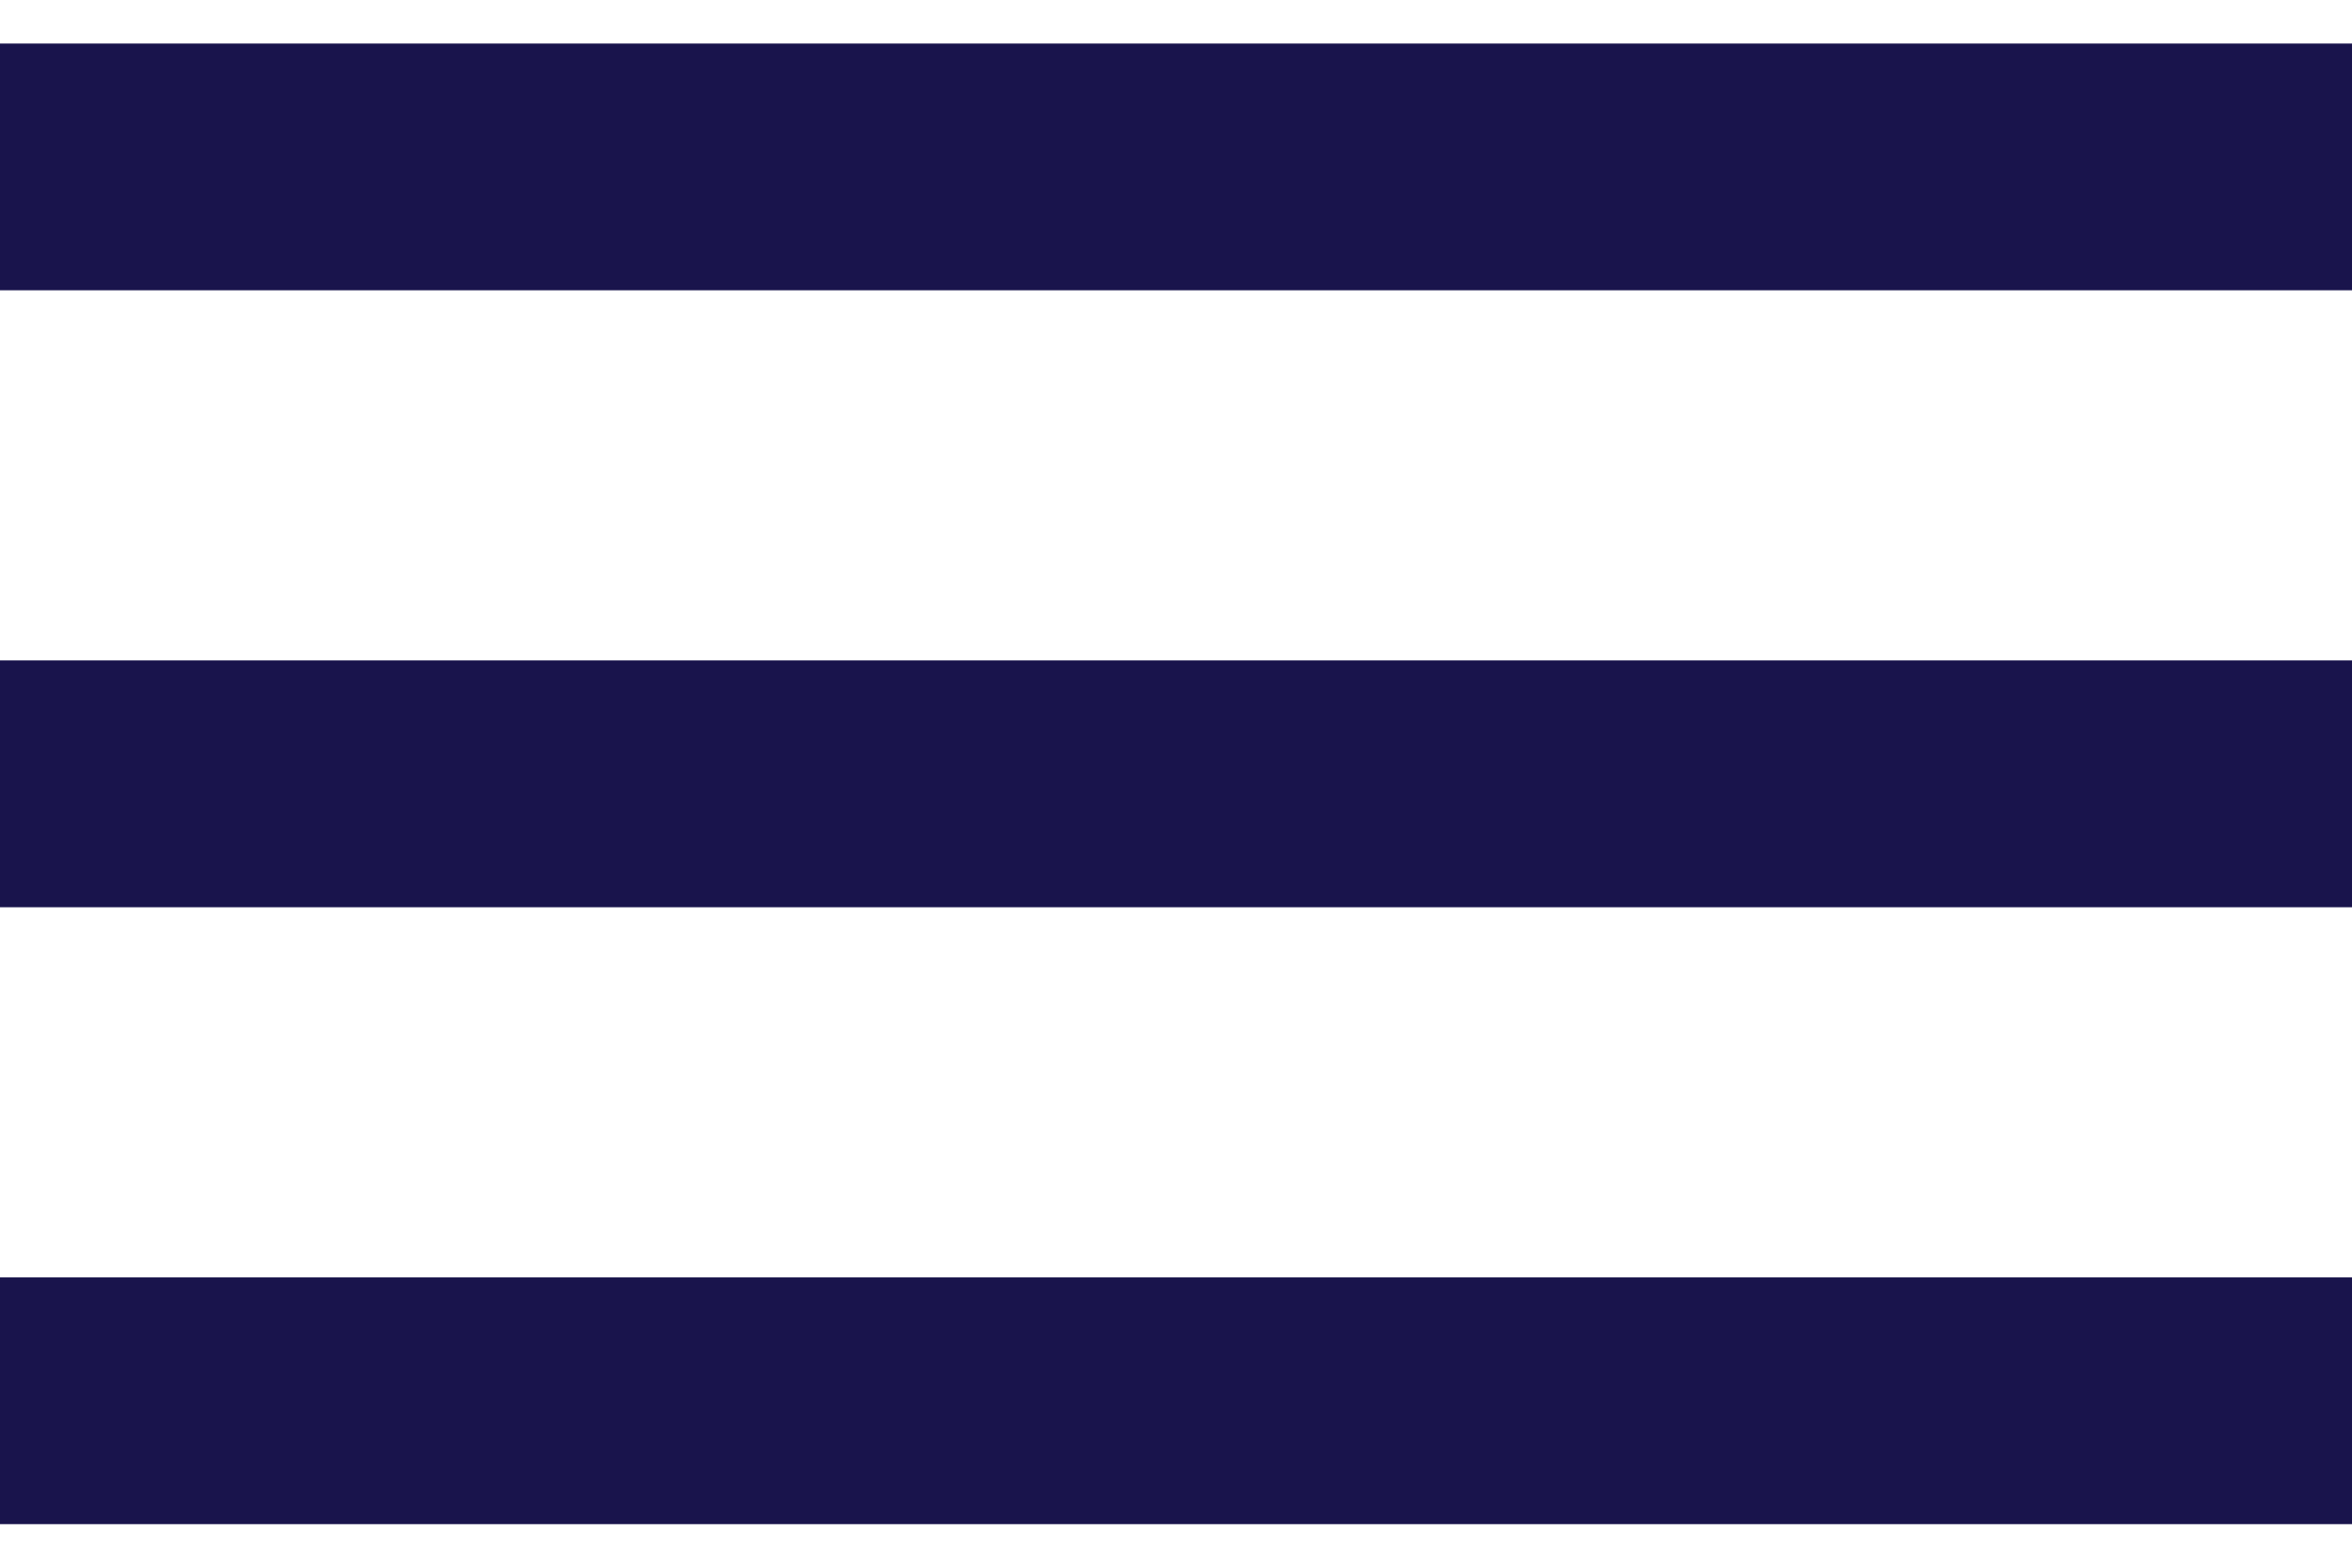
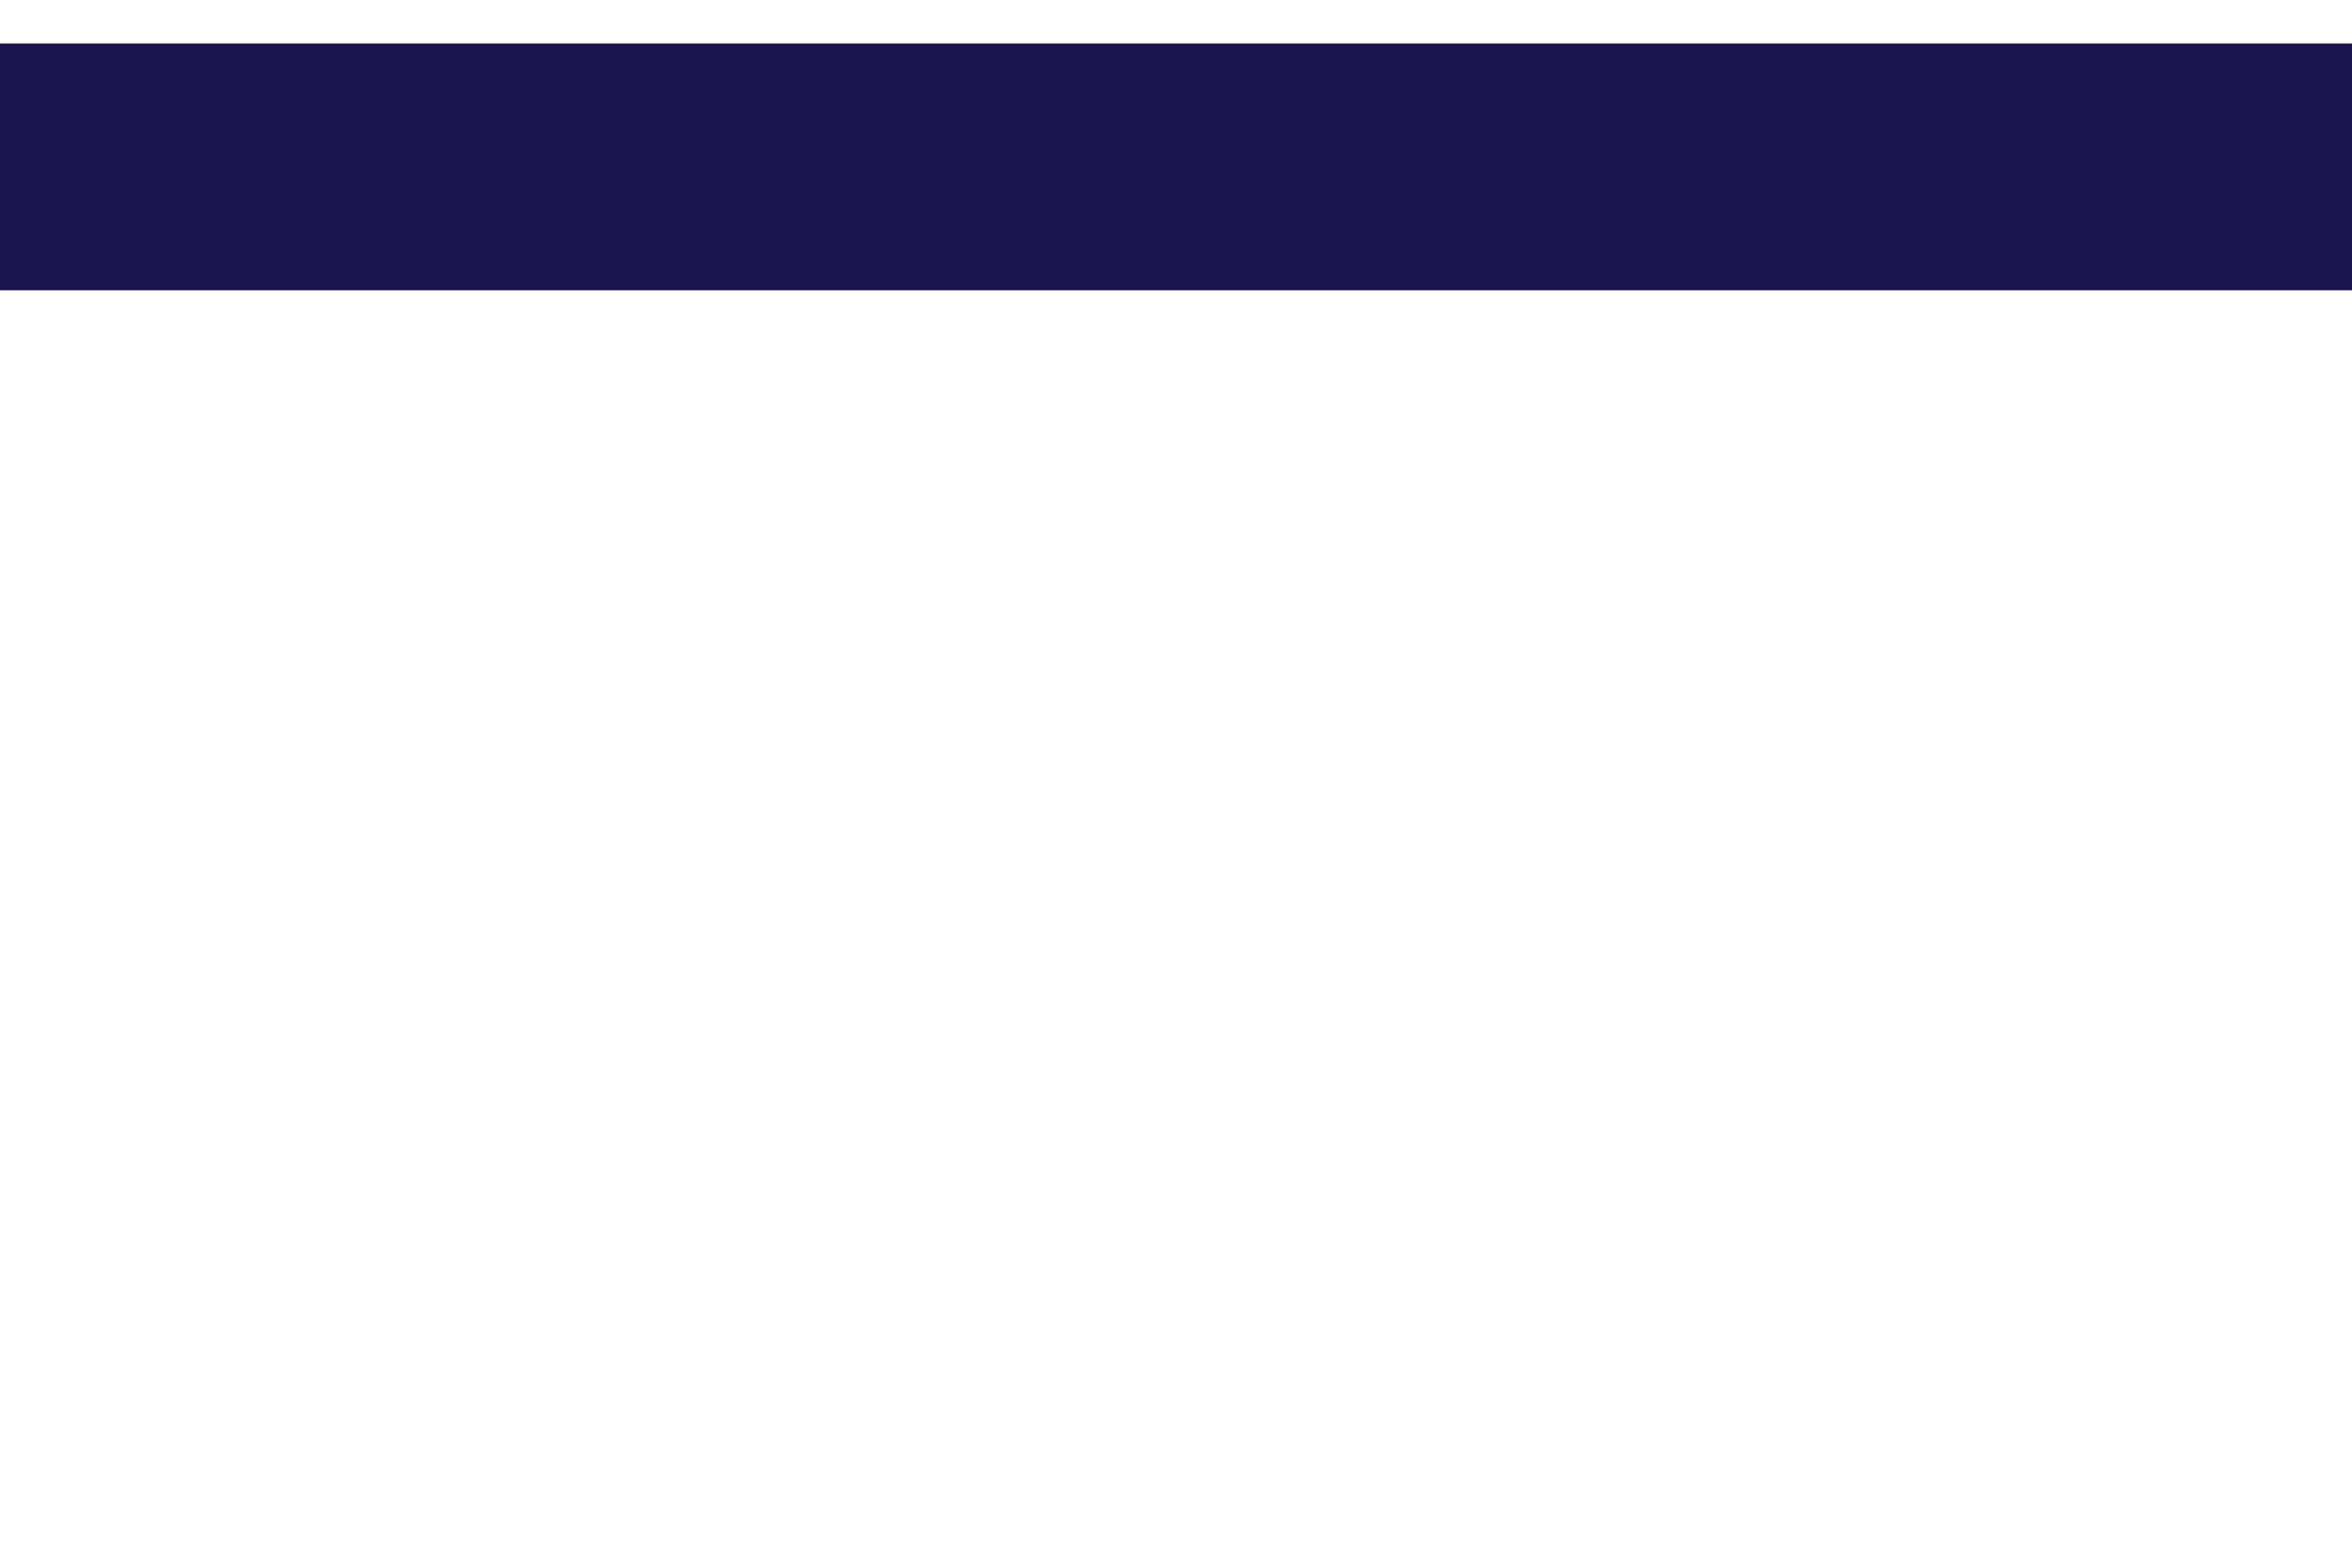
<svg xmlns="http://www.w3.org/2000/svg" width="27" height="18" viewBox="0 0 27 18" fill="none">
  <path d="M0 3.333V0.5H27V3.333H0Z" fill="#19144C" />
-   <path d="M0 10.417H27V7.583H0V10.417Z" fill="#19144C" />
-   <path d="M0 17.5H27V14.667H0V17.5Z" fill="#19144C" />
+   <path d="M0 17.5H27V14.667V17.5Z" fill="#19144C" />
</svg>